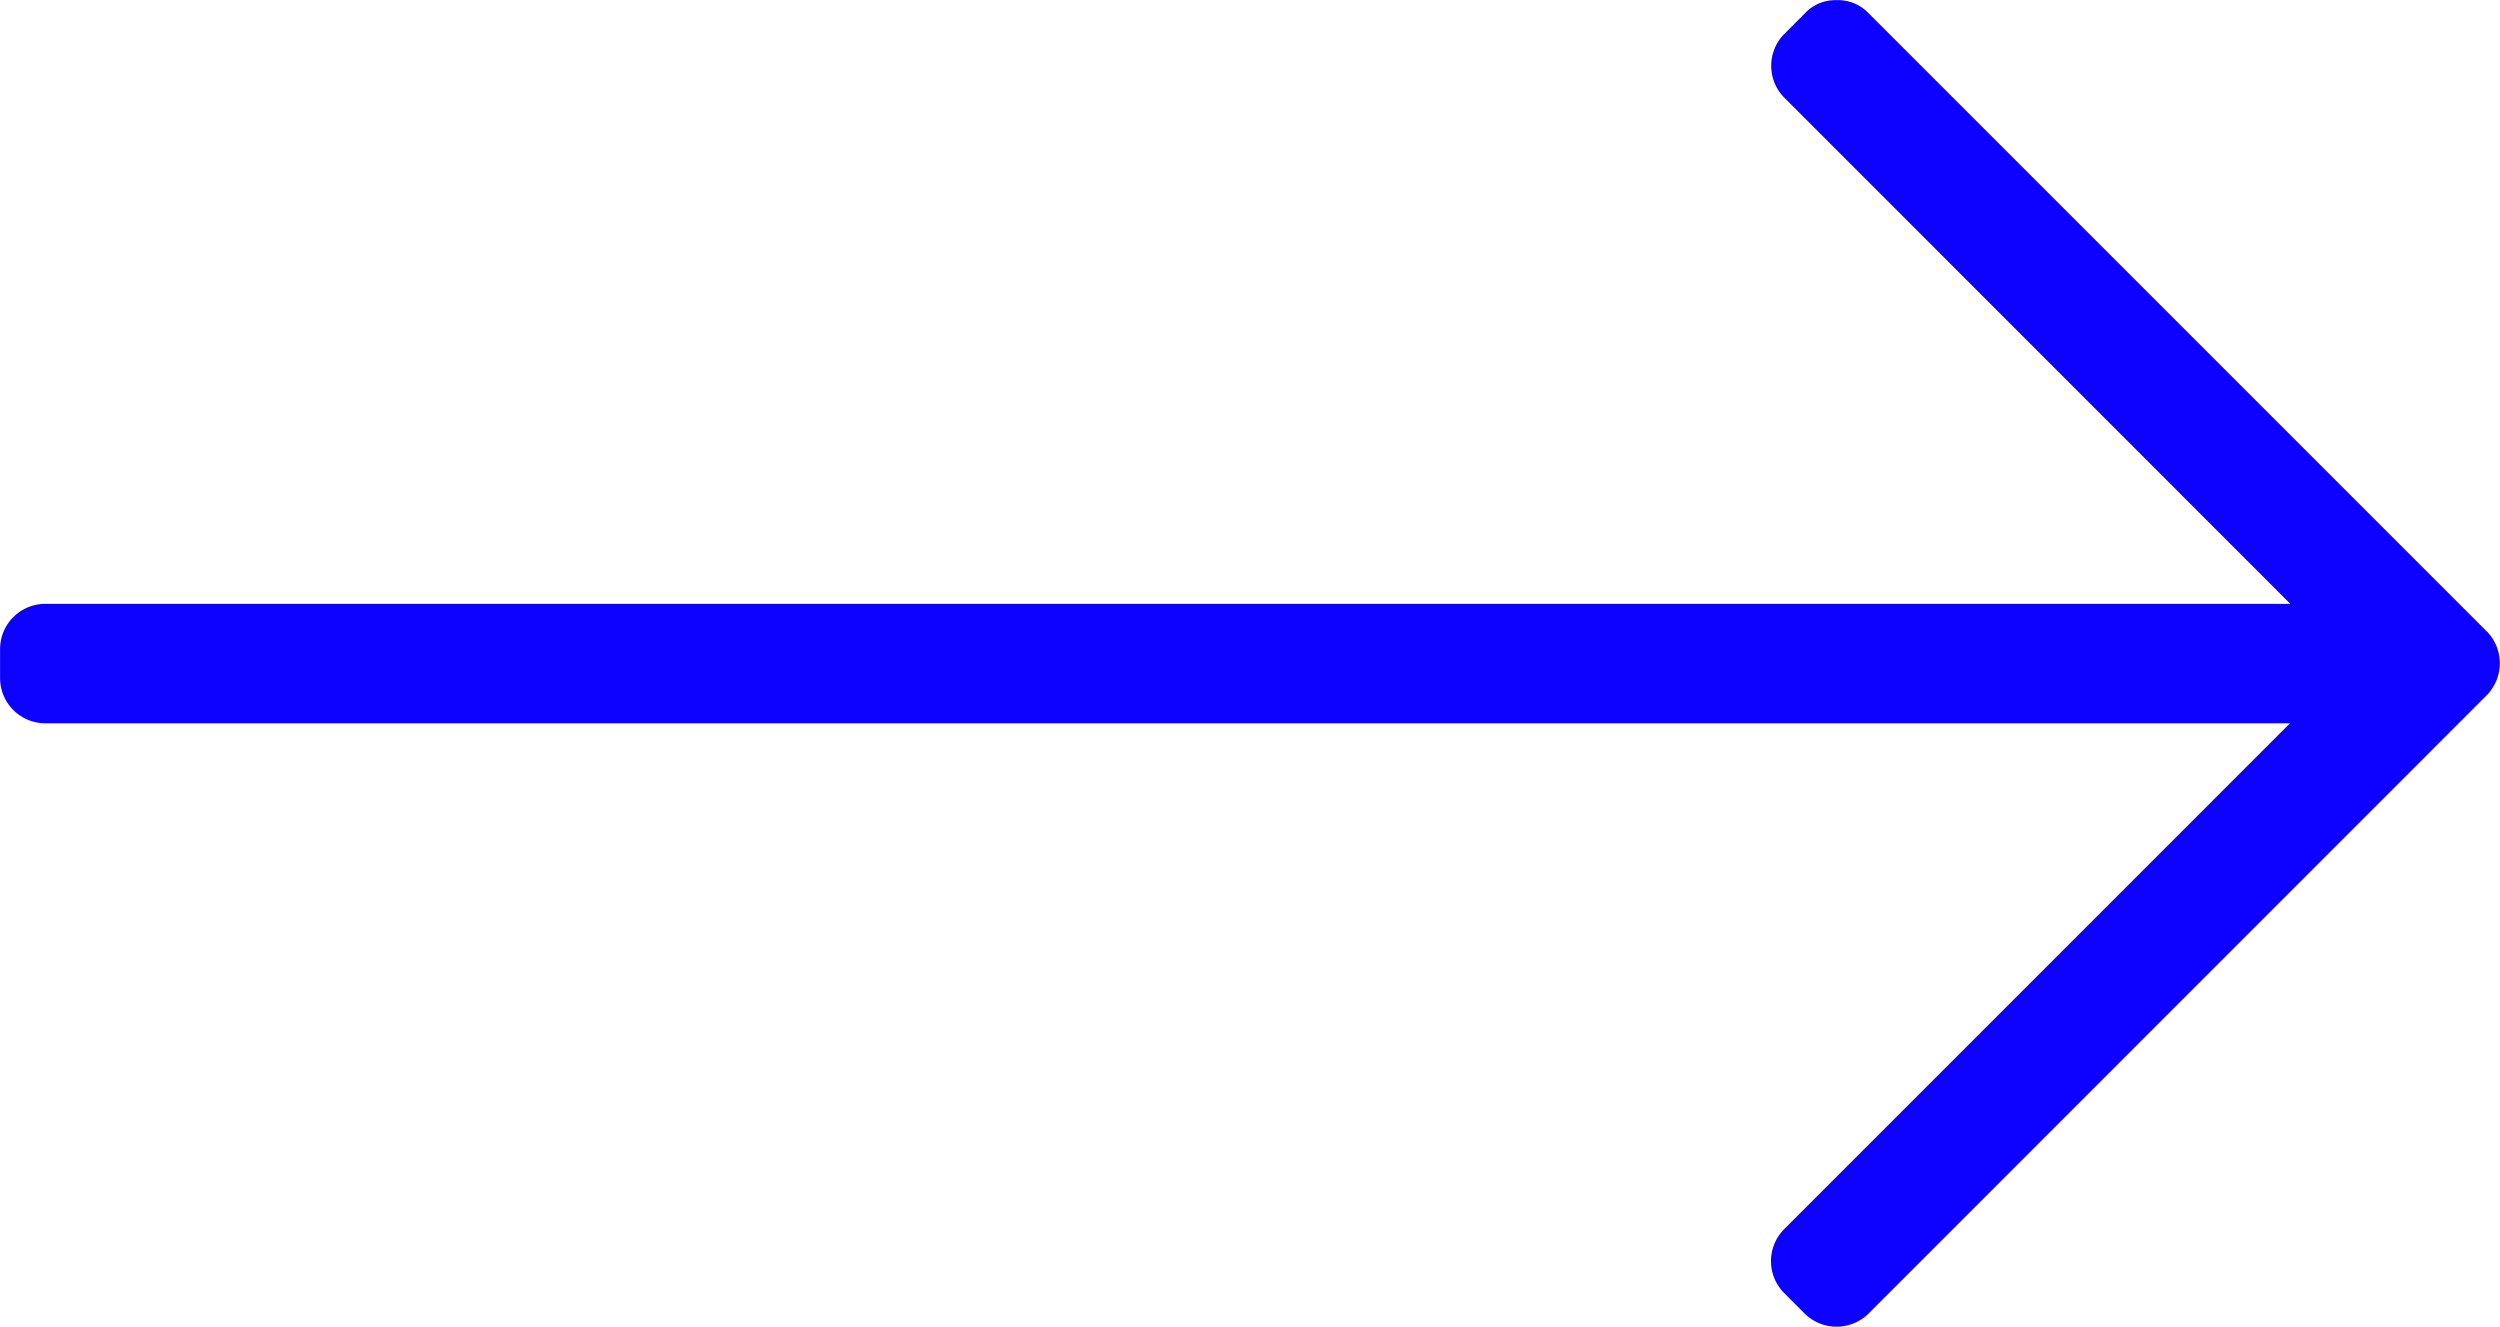
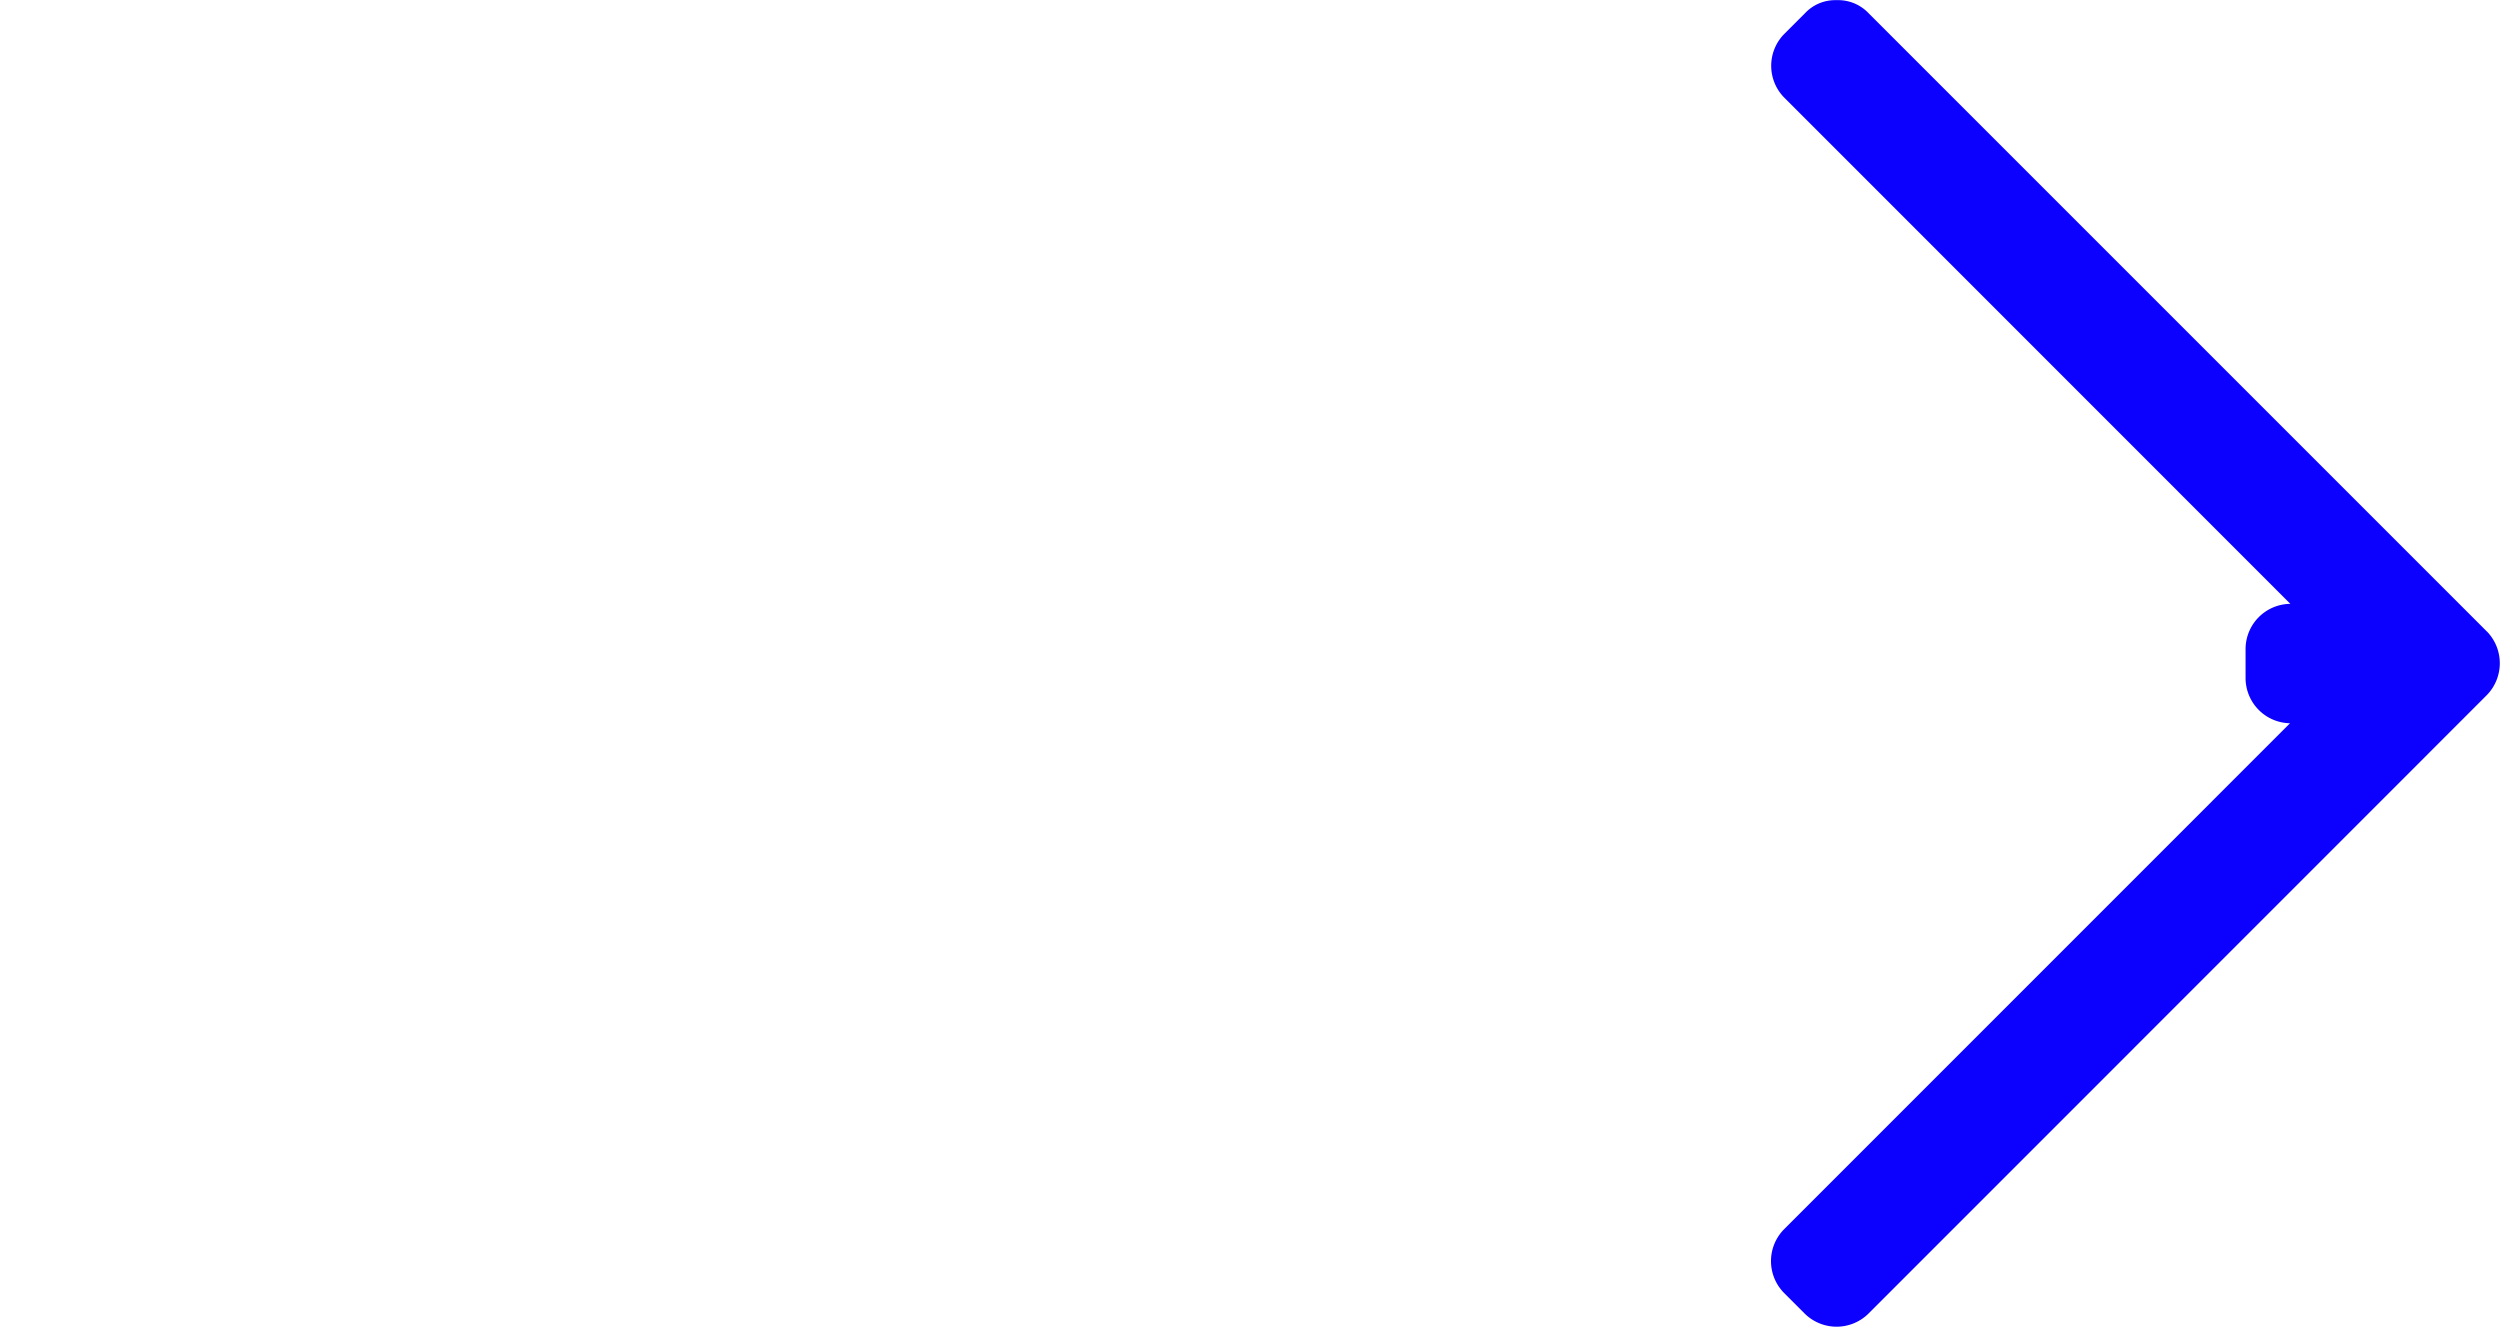
<svg xmlns="http://www.w3.org/2000/svg" width="35.796" height="19" viewBox="0 0 35.796 19">
-   <path id="np_arrow_1877415_000000" d="M42.017,35.909,33.16,27.052a.6.6,0,0,0-.428-.186c-.008,0-.016,0-.026,0a.147.147,0,0,0-.026,0,.593.593,0,0,0-.428.186l-.3.3a.649.649,0,0,0,0,.908L39.2,35.51H7.048a.648.648,0,0,0-.641.641v.428a.648.648,0,0,0,.641.641H39.195l-7.246,7.247a.649.649,0,0,0,0,.908l.3.3a.649.649,0,0,0,.908,0l8.857-8.859a.653.653,0,0,0,0-.911Z" transform="translate(-6.406 -26.864)" fill="#0c00ff" />
+   <path id="np_arrow_1877415_000000" d="M42.017,35.909,33.16,27.052a.6.6,0,0,0-.428-.186c-.008,0-.016,0-.026,0a.147.147,0,0,0-.026,0,.593.593,0,0,0-.428.186l-.3.3a.649.649,0,0,0,0,.908L39.2,35.51a.648.648,0,0,0-.641.641v.428a.648.648,0,0,0,.641.641H39.195l-7.246,7.247a.649.649,0,0,0,0,.908l.3.3a.649.649,0,0,0,.908,0l8.857-8.859a.653.653,0,0,0,0-.911Z" transform="translate(-6.406 -26.864)" fill="#0c00ff" />
</svg>